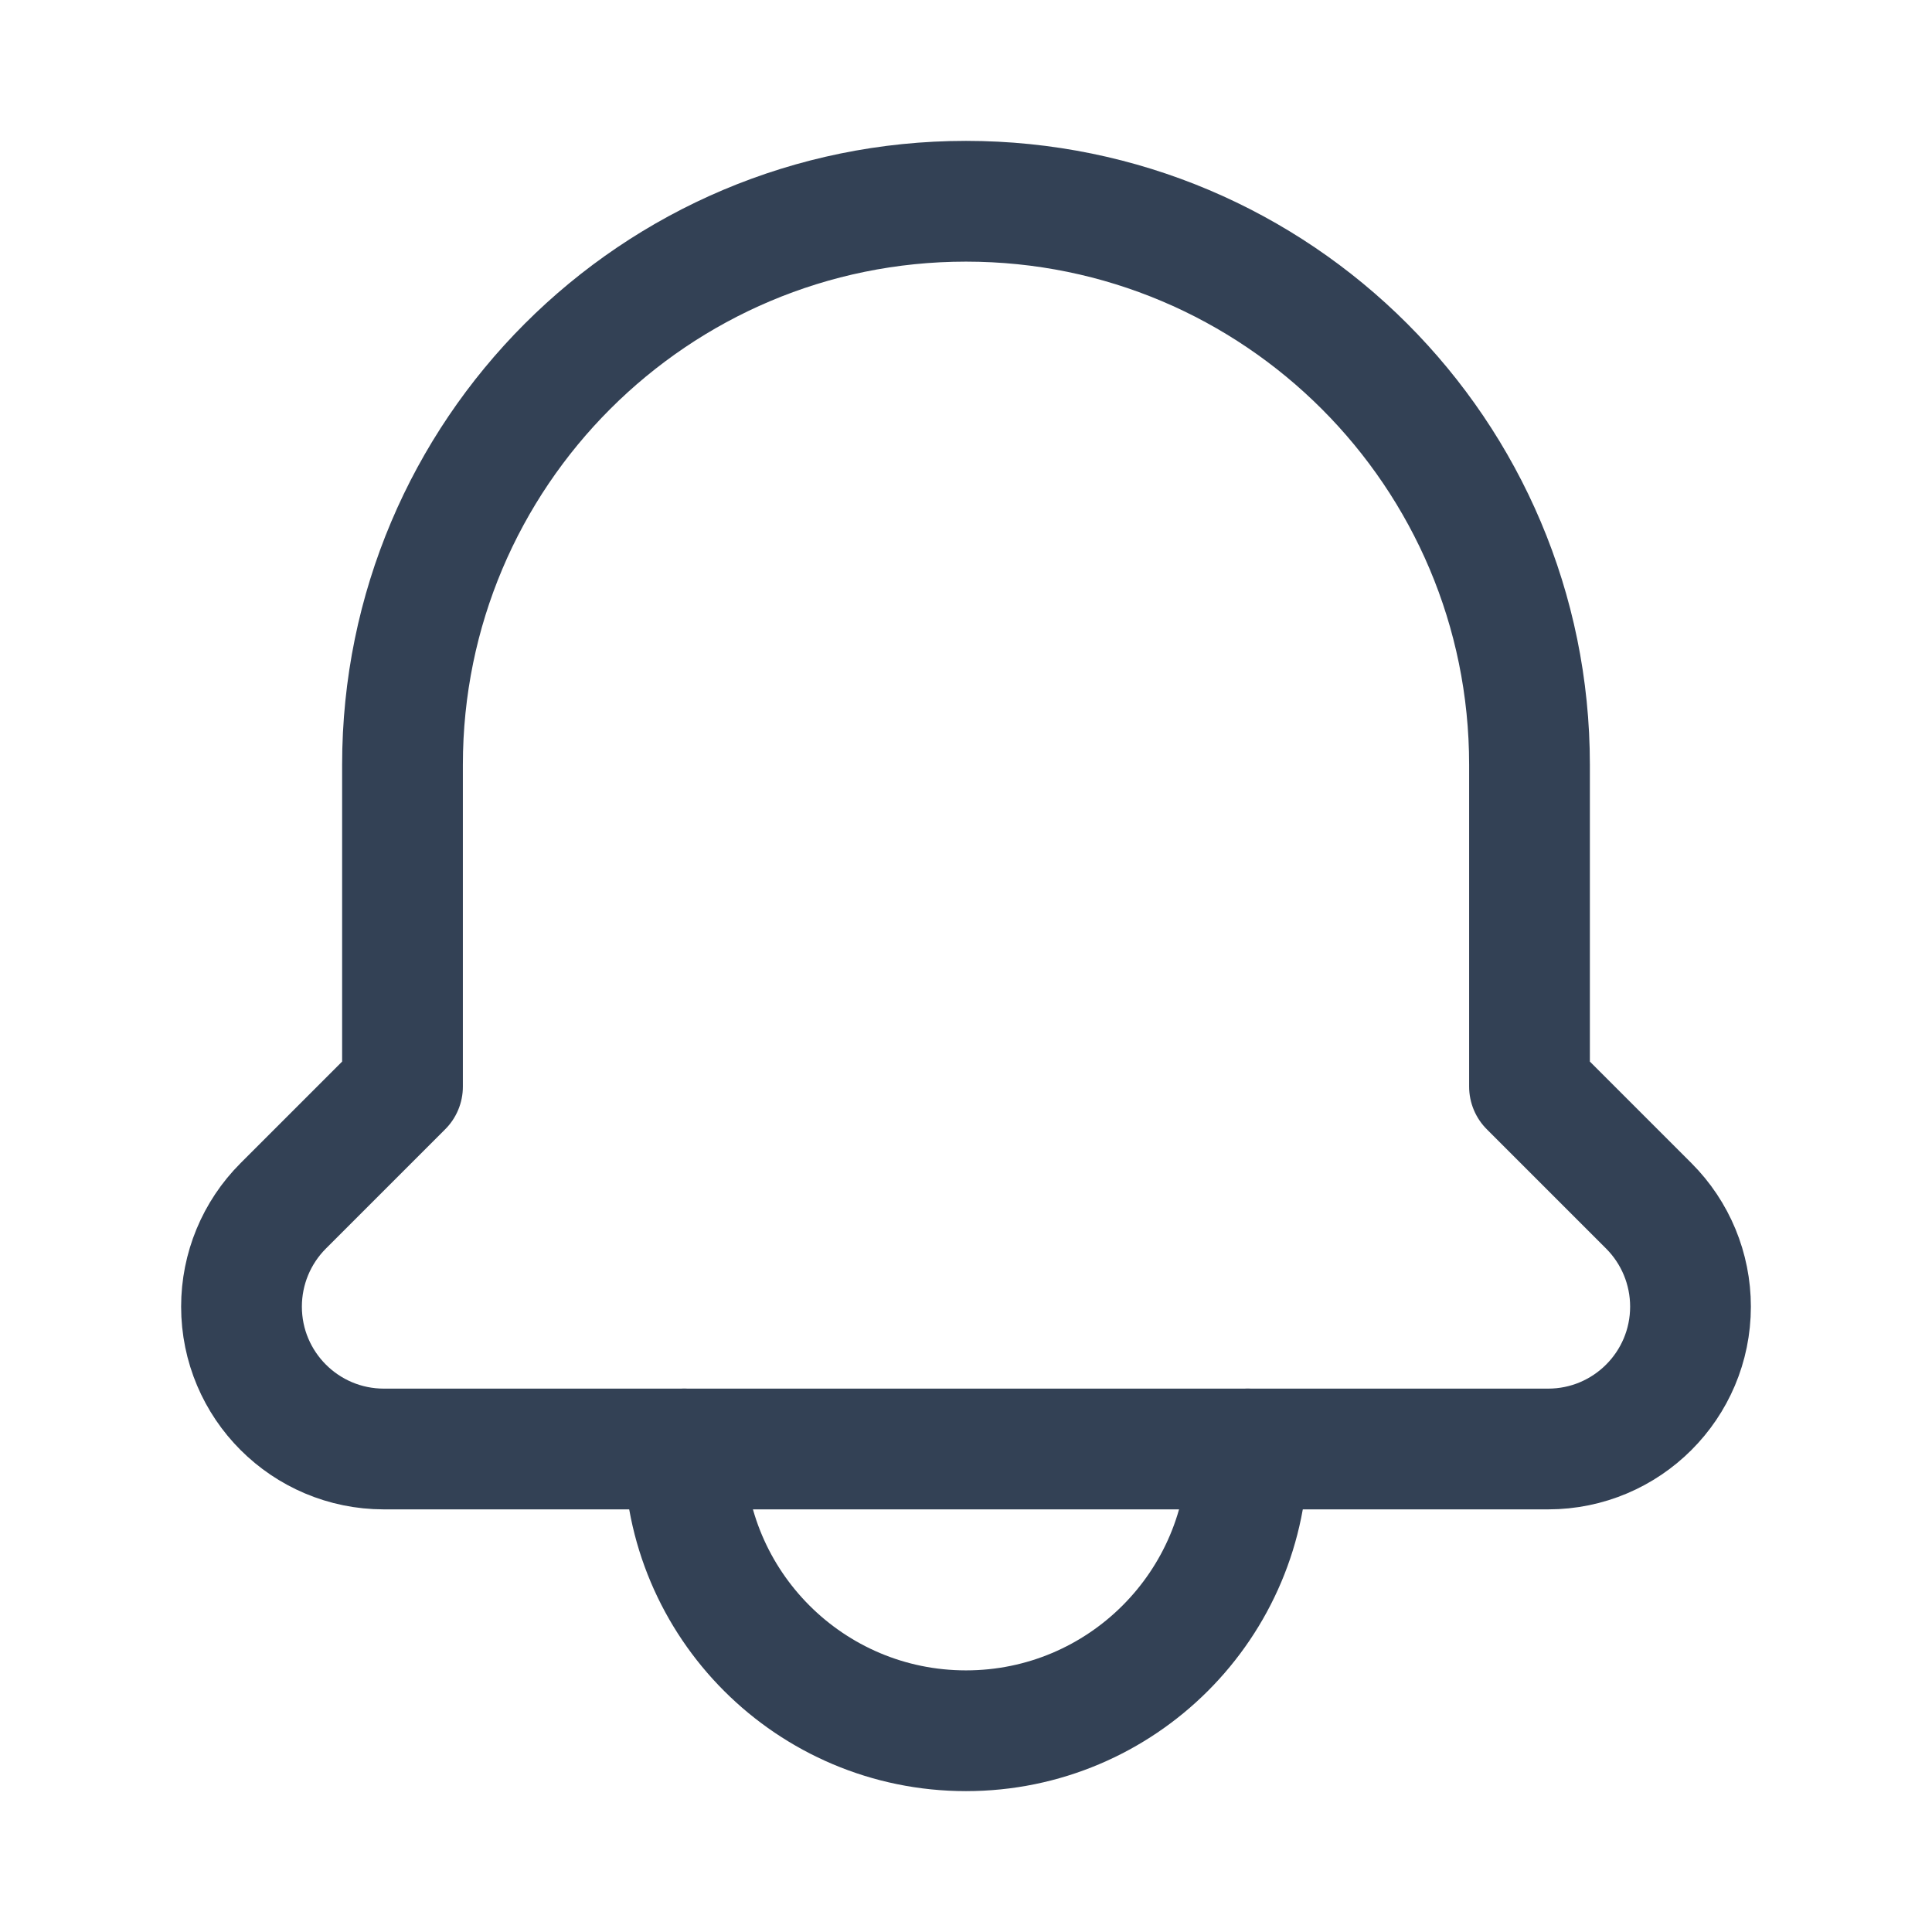
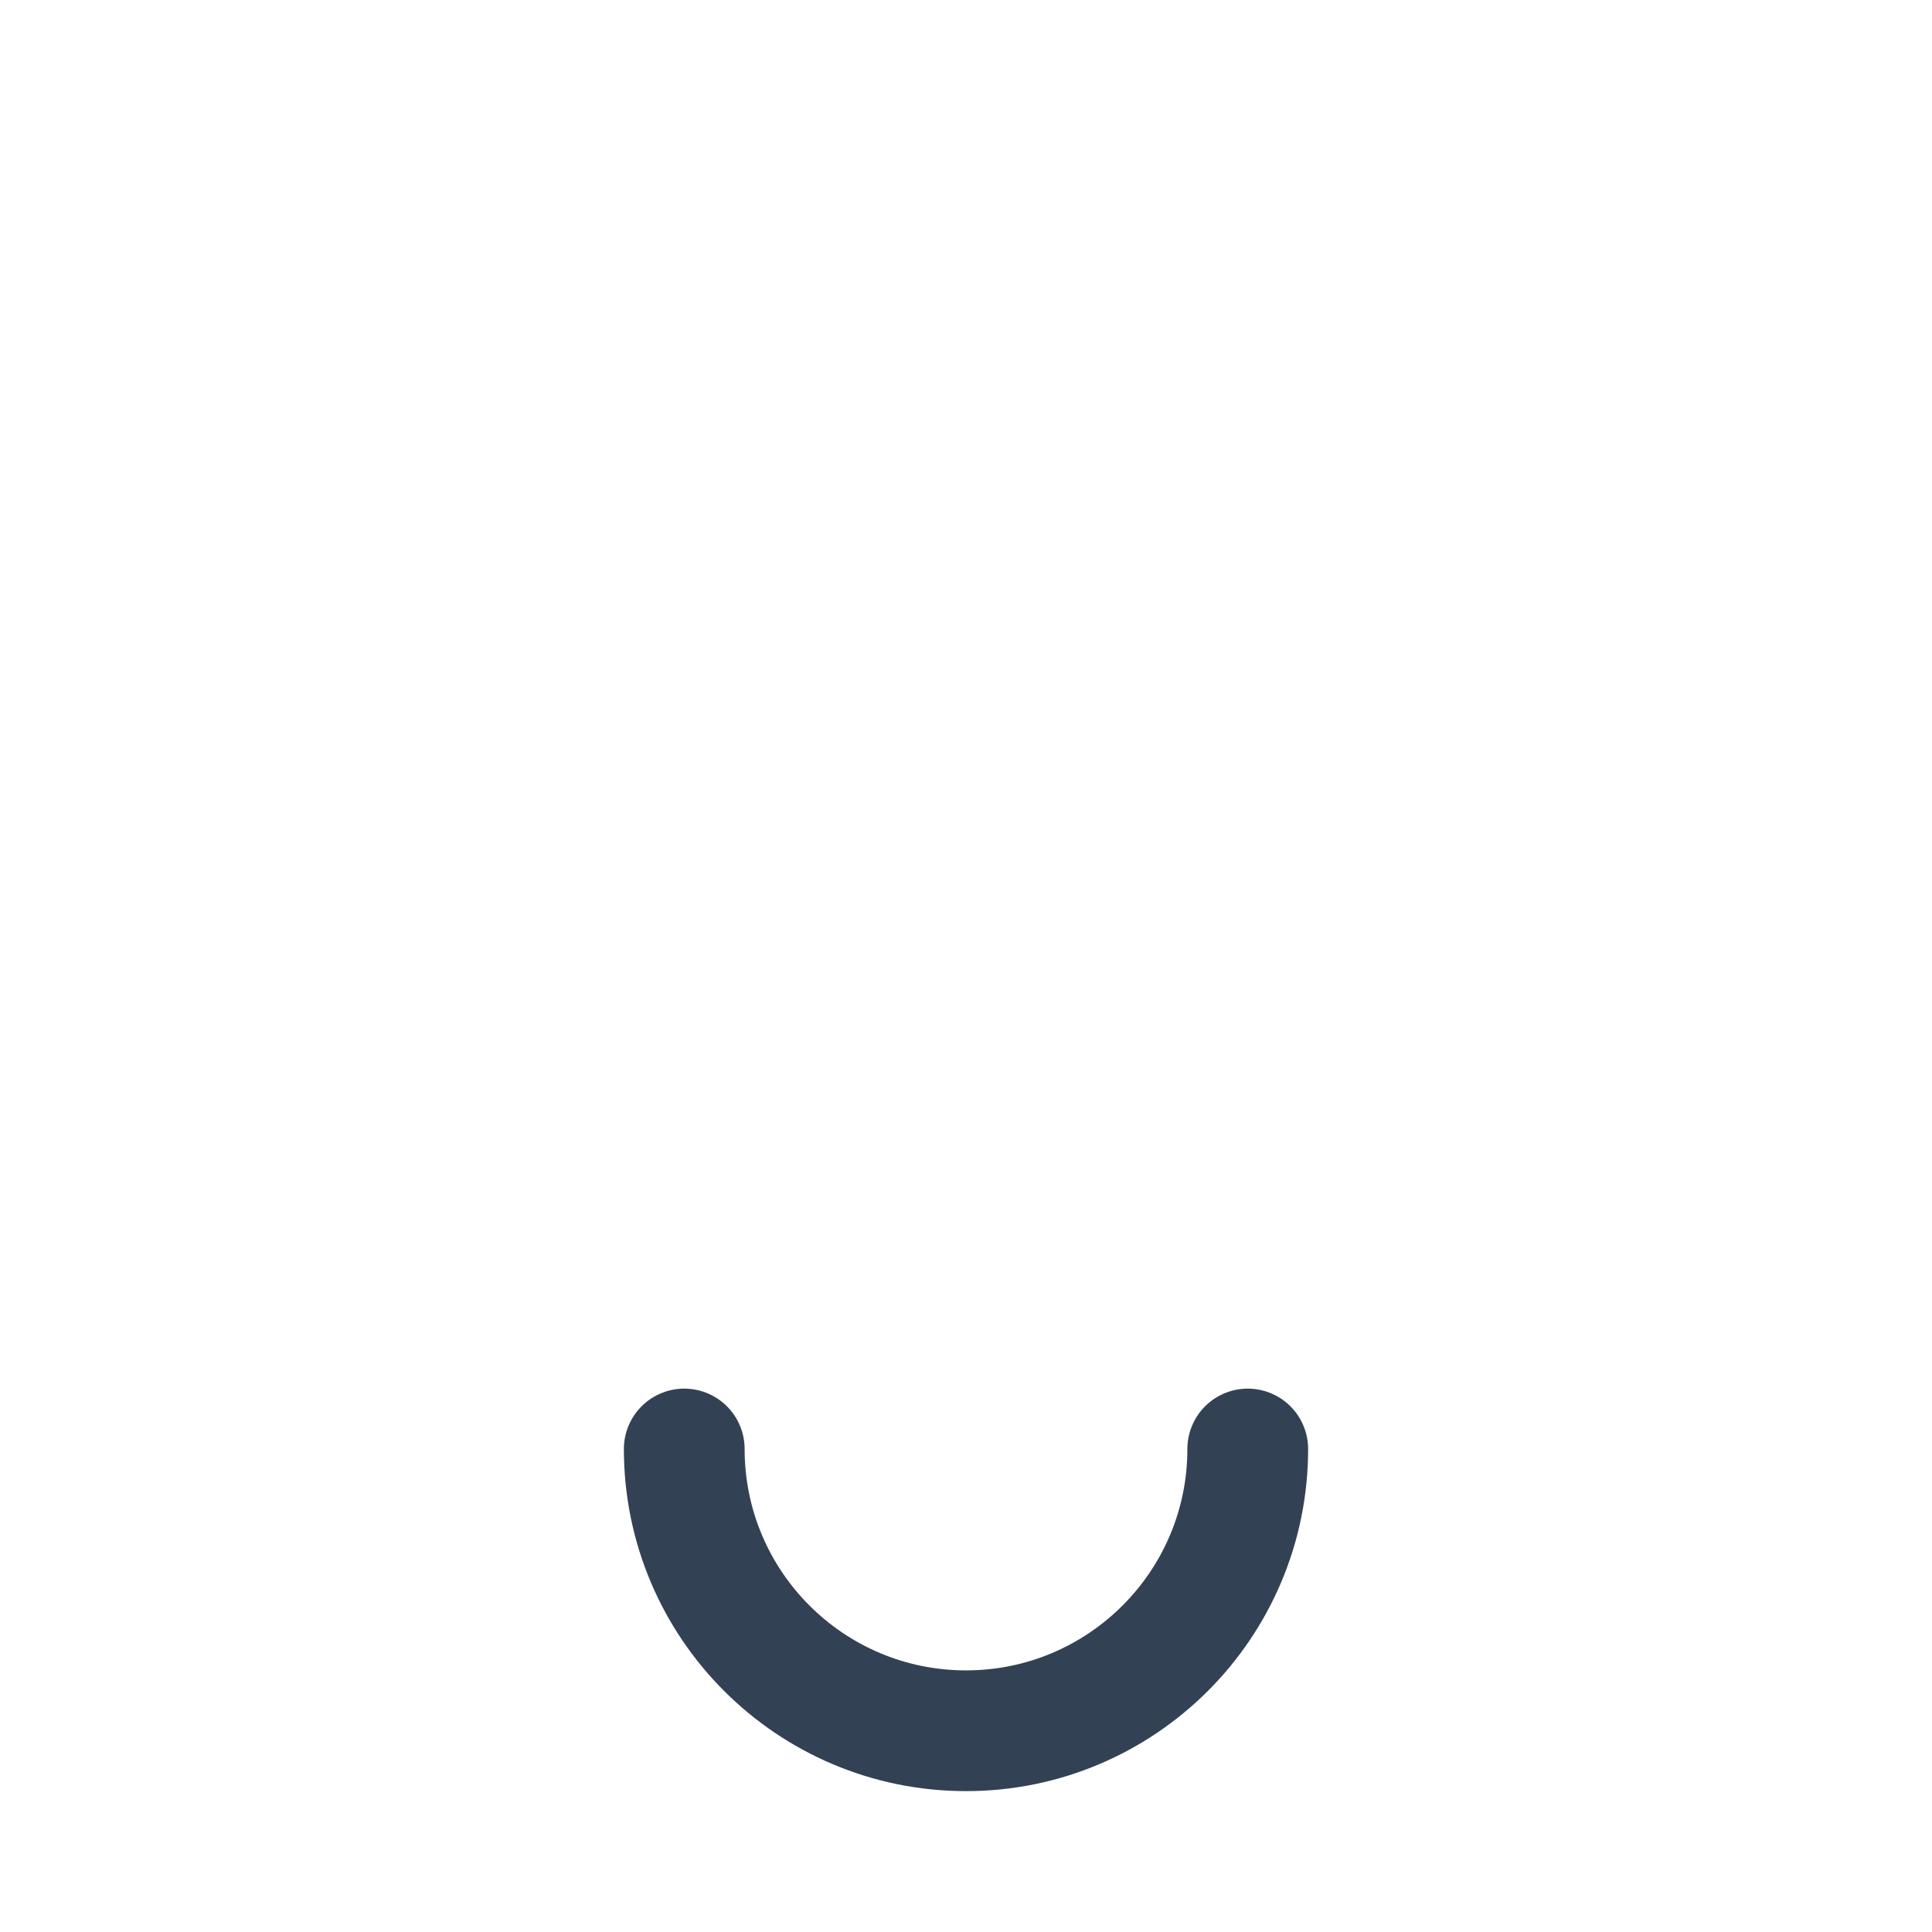
<svg xmlns="http://www.w3.org/2000/svg" width="24" height="24" viewBox="0 0 24 24" fill="none">
  <path d="M15.5 18C15.5 19.933 13.933 21.5 12 21.5C10.067 21.5 8.5 19.933 8.5 18" stroke="#334155" stroke-width="1.5" stroke-linecap="round" stroke-linejoin="round" />
-   <path d="M19.231 18H4.769C3.792 18 3 17.208 3 16.231C3 15.762 3.186 15.312 3.518 14.98L5 13.498V9.5C5 5.634 8.134 2.5 12 2.5C15.866 2.5 19 5.634 19 9.5V13.498L20.482 14.98C20.814 15.312 21 15.762 21 16.231C21 17.208 20.208 18 19.231 18Z" stroke="#334155" stroke-width="1.5" stroke-linecap="round" stroke-linejoin="round" />
</svg>